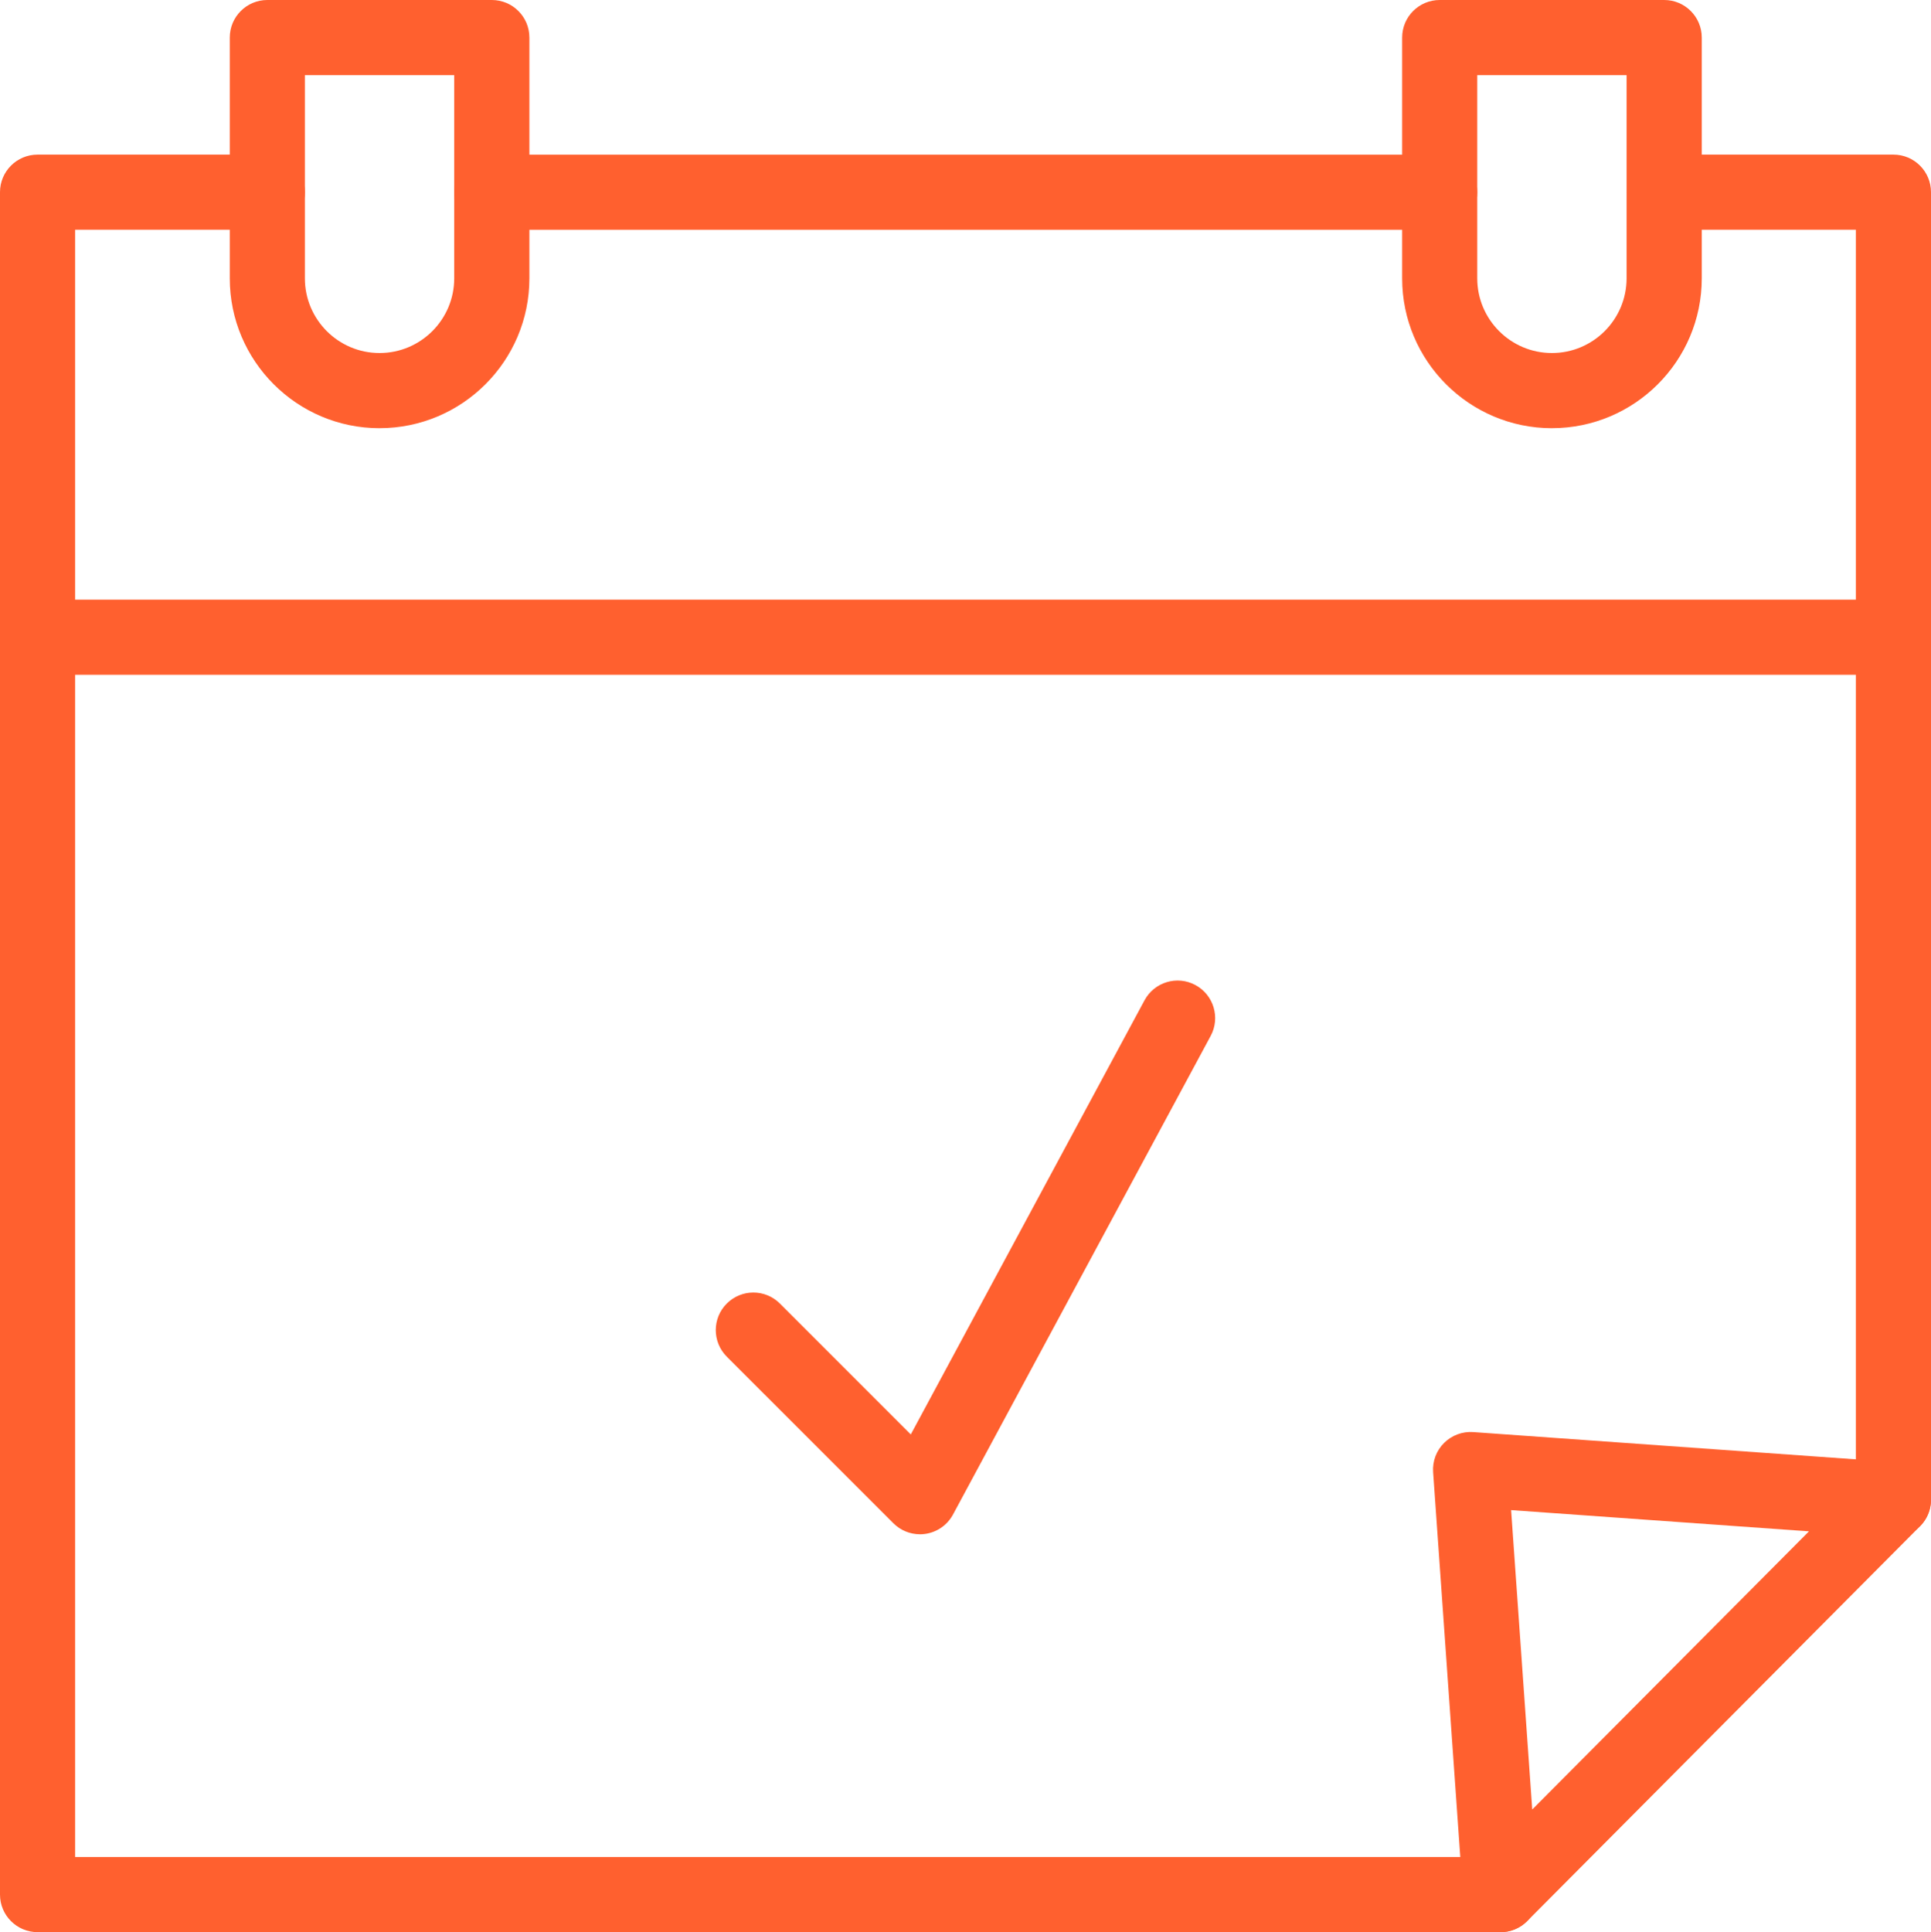
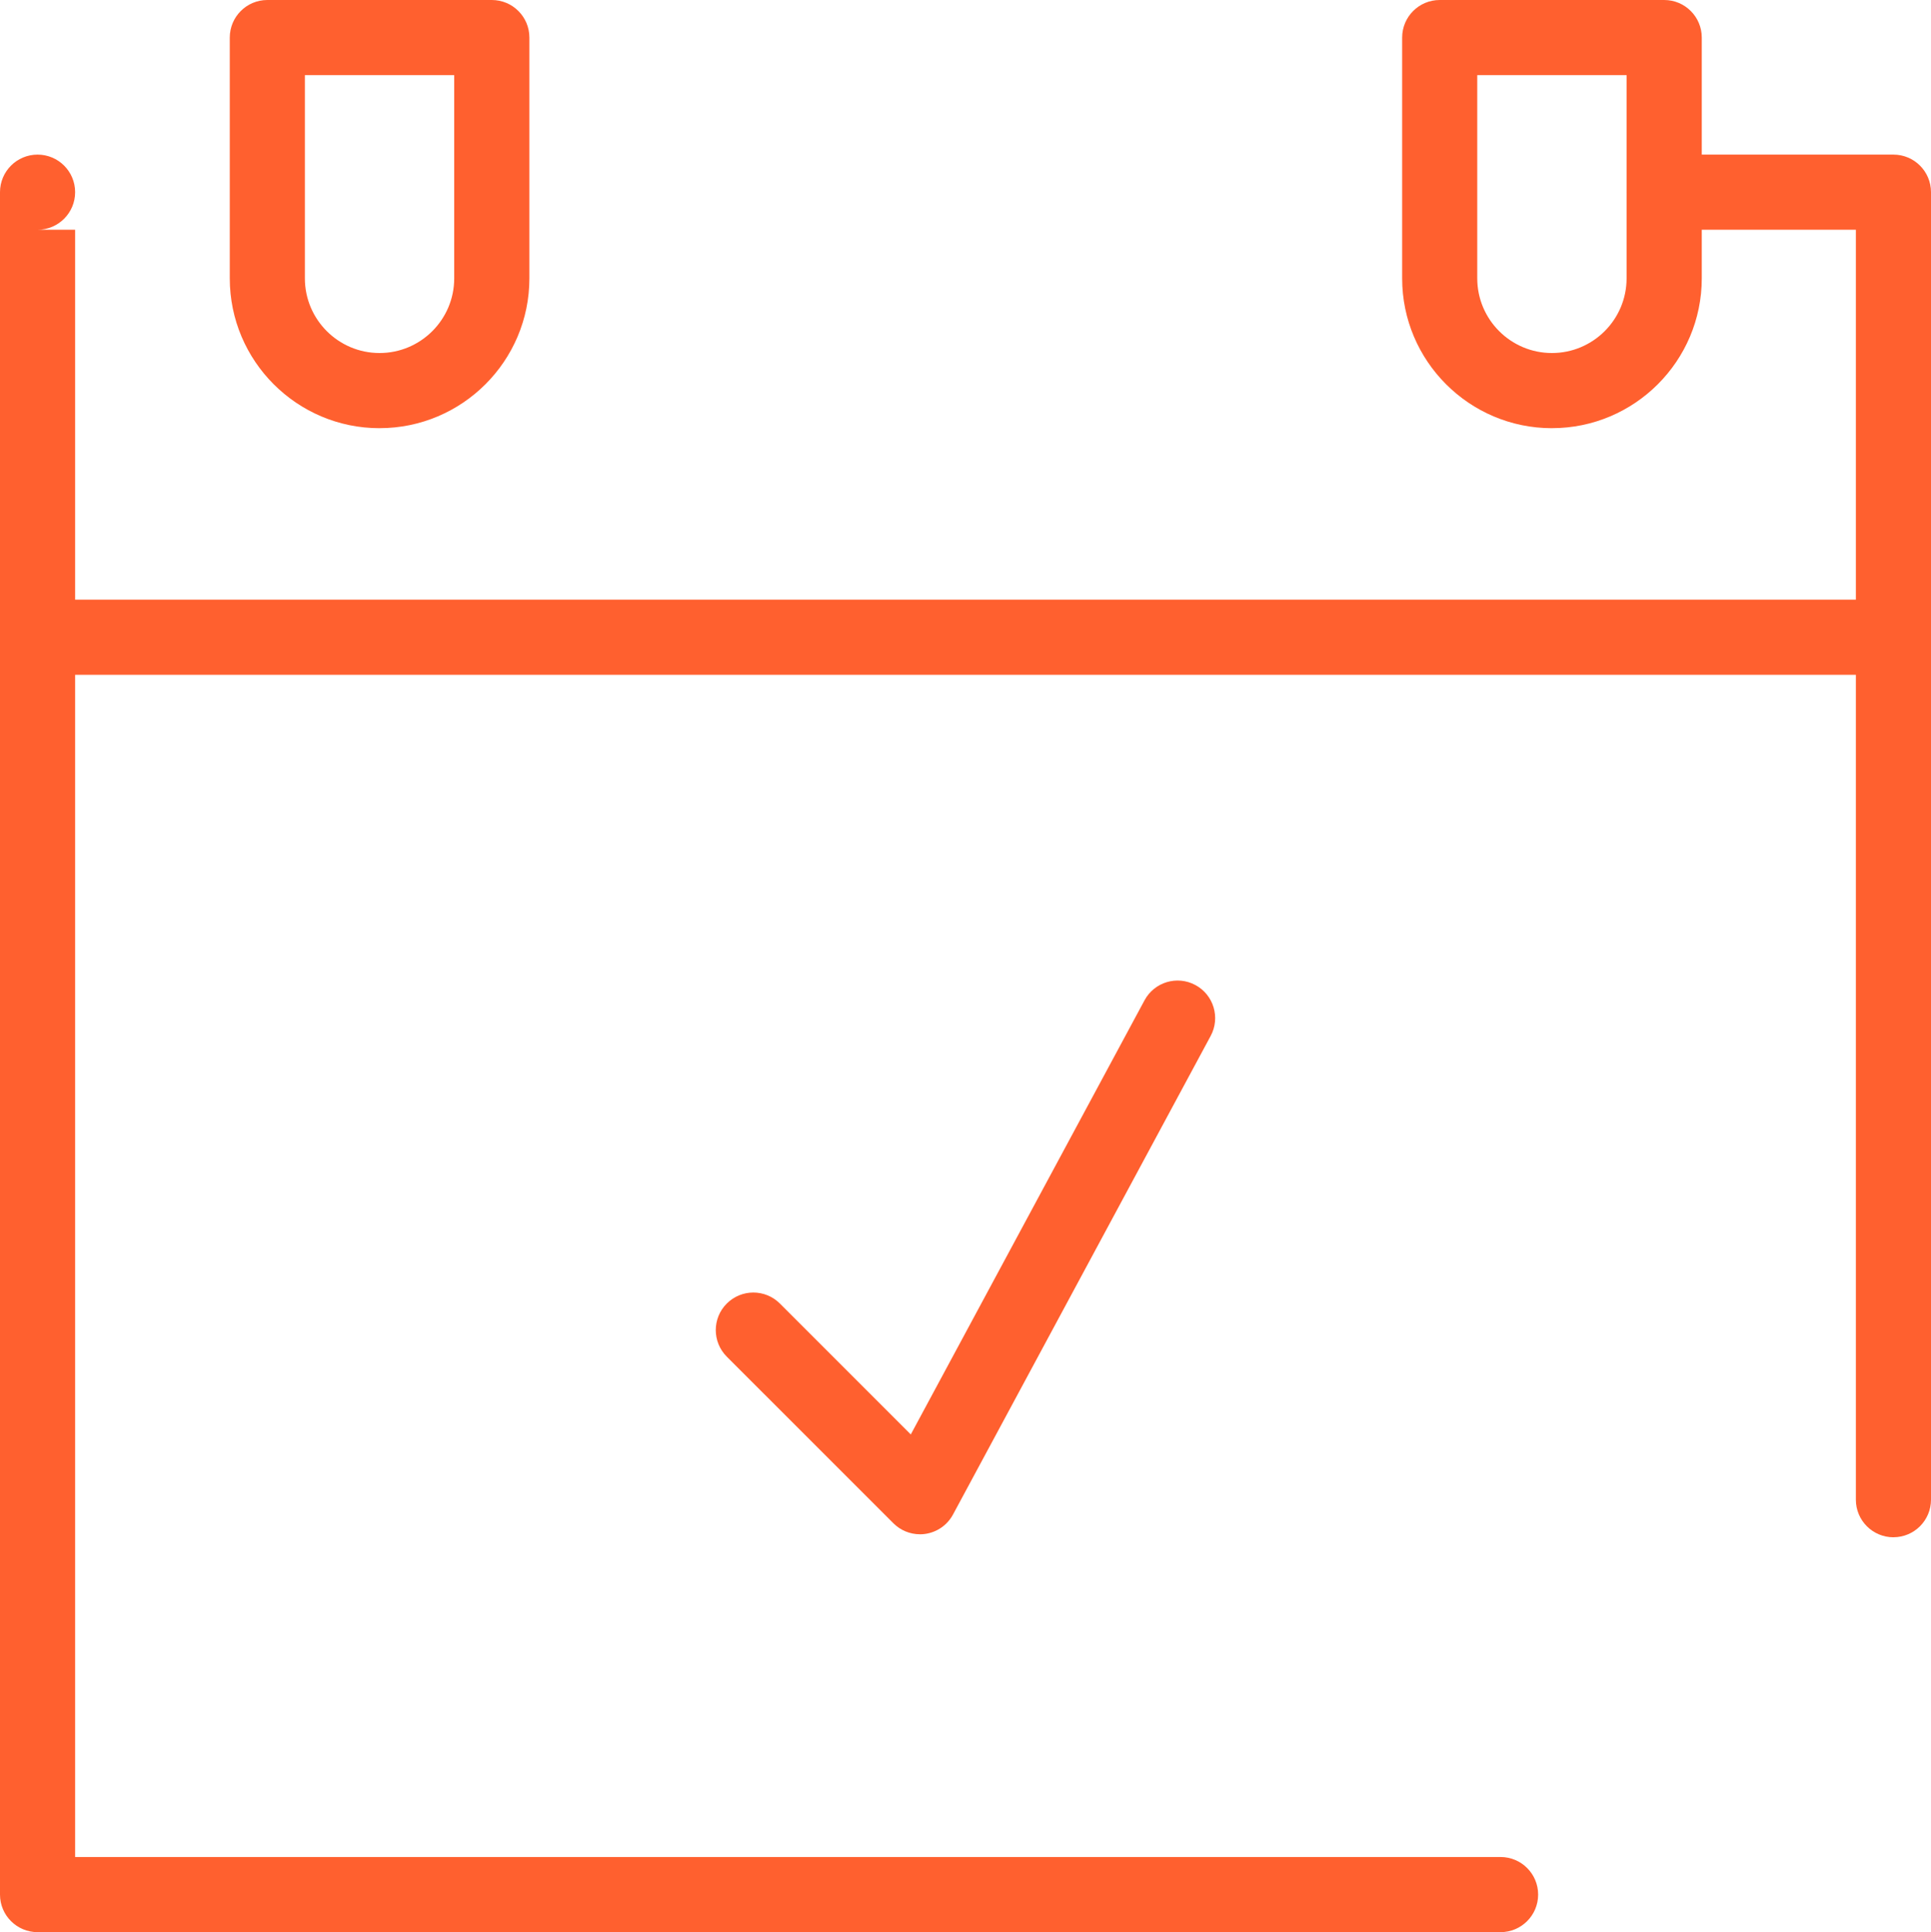
<svg xmlns="http://www.w3.org/2000/svg" id="Livello_2" data-name="Livello 2" viewBox="0 0 668.27 668.59">
  <defs>
    <style>
      .cls-1 {
        fill: #ff602f;
        stroke-width: 0px;
      }
    </style>
  </defs>
  <g id="svg2859">
    <g id="g1003">
      <g id="g1009">
        <g id="path1011">
          <path class="cls-1" d="M655.27,531.95c-7.18,0-13-5.82-13-13V79.5h-66.33c-7.18,0-13-5.82-13-13s5.82-13,13-13h79.33c7.18,0,13,5.82,13,13v452.44c0,7.18-5.82,13-13,13Z" />
        </g>
      </g>
      <g id="g1013">
        <g id="path1015">
-           <path class="cls-1" d="M519.31,668.59H13c-7.18,0-13-5.82-13-13V66.5c0-7.18,5.82-13,13-13h79.51c7.18,0,13,5.82,13,13s-5.82,13-13,13H26v563.09h493.31c7.18,0,13,5.82,13,13s-5.82,13-13,13Z" />
+           <path class="cls-1" d="M519.31,668.59H13c-7.18,0-13-5.82-13-13V66.5c0-7.18,5.82-13,13-13c7.18,0,13,5.82,13,13s-5.82,13-13,13H26v563.09h493.31c7.18,0,13,5.82,13,13s-5.82,13-13,13Z" />
        </g>
      </g>
      <g id="g1017">
        <g id="path1019">
          <path class="cls-1" d="M655.27,233.5H13c-7.18,0-13-5.82-13-13s5.82-13,13-13h642.27c7.18,0,13,5.82,13,13s-5.82,13-13,13Z" />
        </g>
      </g>
      <g id="g1021">
        <g id="path1023">
-           <path class="cls-1" d="M519.31,668.59c-1.52,0-3.05-.27-4.53-.82-4.78-1.78-8.08-6.18-8.43-11.27l-10.38-147.07c-.27-3.76,1.11-7.45,3.78-10.11s6.35-4.04,10.11-3.77l146.33,10.43c5.07.36,9.47,3.65,11.25,8.41s.63,10.12-2.96,13.73l-135.96,136.64c-2.48,2.5-5.82,3.83-9.22,3.83ZM522.96,522.55l7.31,103.6,95.77-96.25-103.08-7.35Z" />
-         </g>
+           </g>
      </g>
      <g id="g1025">
        <g id="path1027">
          <path class="cls-1" d="M131.36,148.17c-28.59,0-51.84-23.26-51.84-51.84V13c0-7.18,5.82-13,13-13h77.69c7.18,0,13,5.82,13,13v83.32c0,28.59-23.26,51.84-51.84,51.84ZM105.51,26v70.32c0,14.25,11.59,25.84,25.84,25.84s25.84-11.59,25.84-25.84V26h-51.69Z" />
        </g>
      </g>
      <g id="g1029">
        <g id="path1031">
          <path class="cls-1" d="M537.09,148.17c-28.59,0-51.84-23.26-51.84-51.84V13c0-7.18,5.82-13,13-13h77.69c7.18,0,13,5.82,13,13v83.32c0,28.59-23.26,51.84-51.84,51.84ZM511.24,26v70.32c0,14.25,11.59,25.84,25.84,25.84s25.84-11.59,25.84-25.84V26h-51.69Z" />
        </g>
      </g>
      <g id="g1033">
        <g id="path1035">
-           <path class="cls-1" d="M498.24,79.51H170.2c-7.18,0-13-5.82-13-13s5.82-13,13-13h328.03c7.18,0,13,5.82,13,13s-5.82,13-13,13Z" />
-         </g>
+           </g>
      </g>
      <g id="g1041">
        <g id="path1043">
          <path class="cls-1" d="M318.37,530.91c-3.42,0-6.74-1.35-9.19-3.81l-57.66-57.65c-5.08-5.08-5.08-13.31,0-18.38,5.08-5.08,13.31-5.08,18.38,0l45.3,45.3,80.89-150.23c3.4-6.32,11.29-8.69,17.61-5.28,6.32,3.4,8.69,11.29,5.28,17.61l-89.17,165.61c-1.95,3.62-5.49,6.1-9.56,6.7-.63.09-1.26.14-1.89.14Z" />
        </g>
      </g>
    </g>
  </g>
</svg>